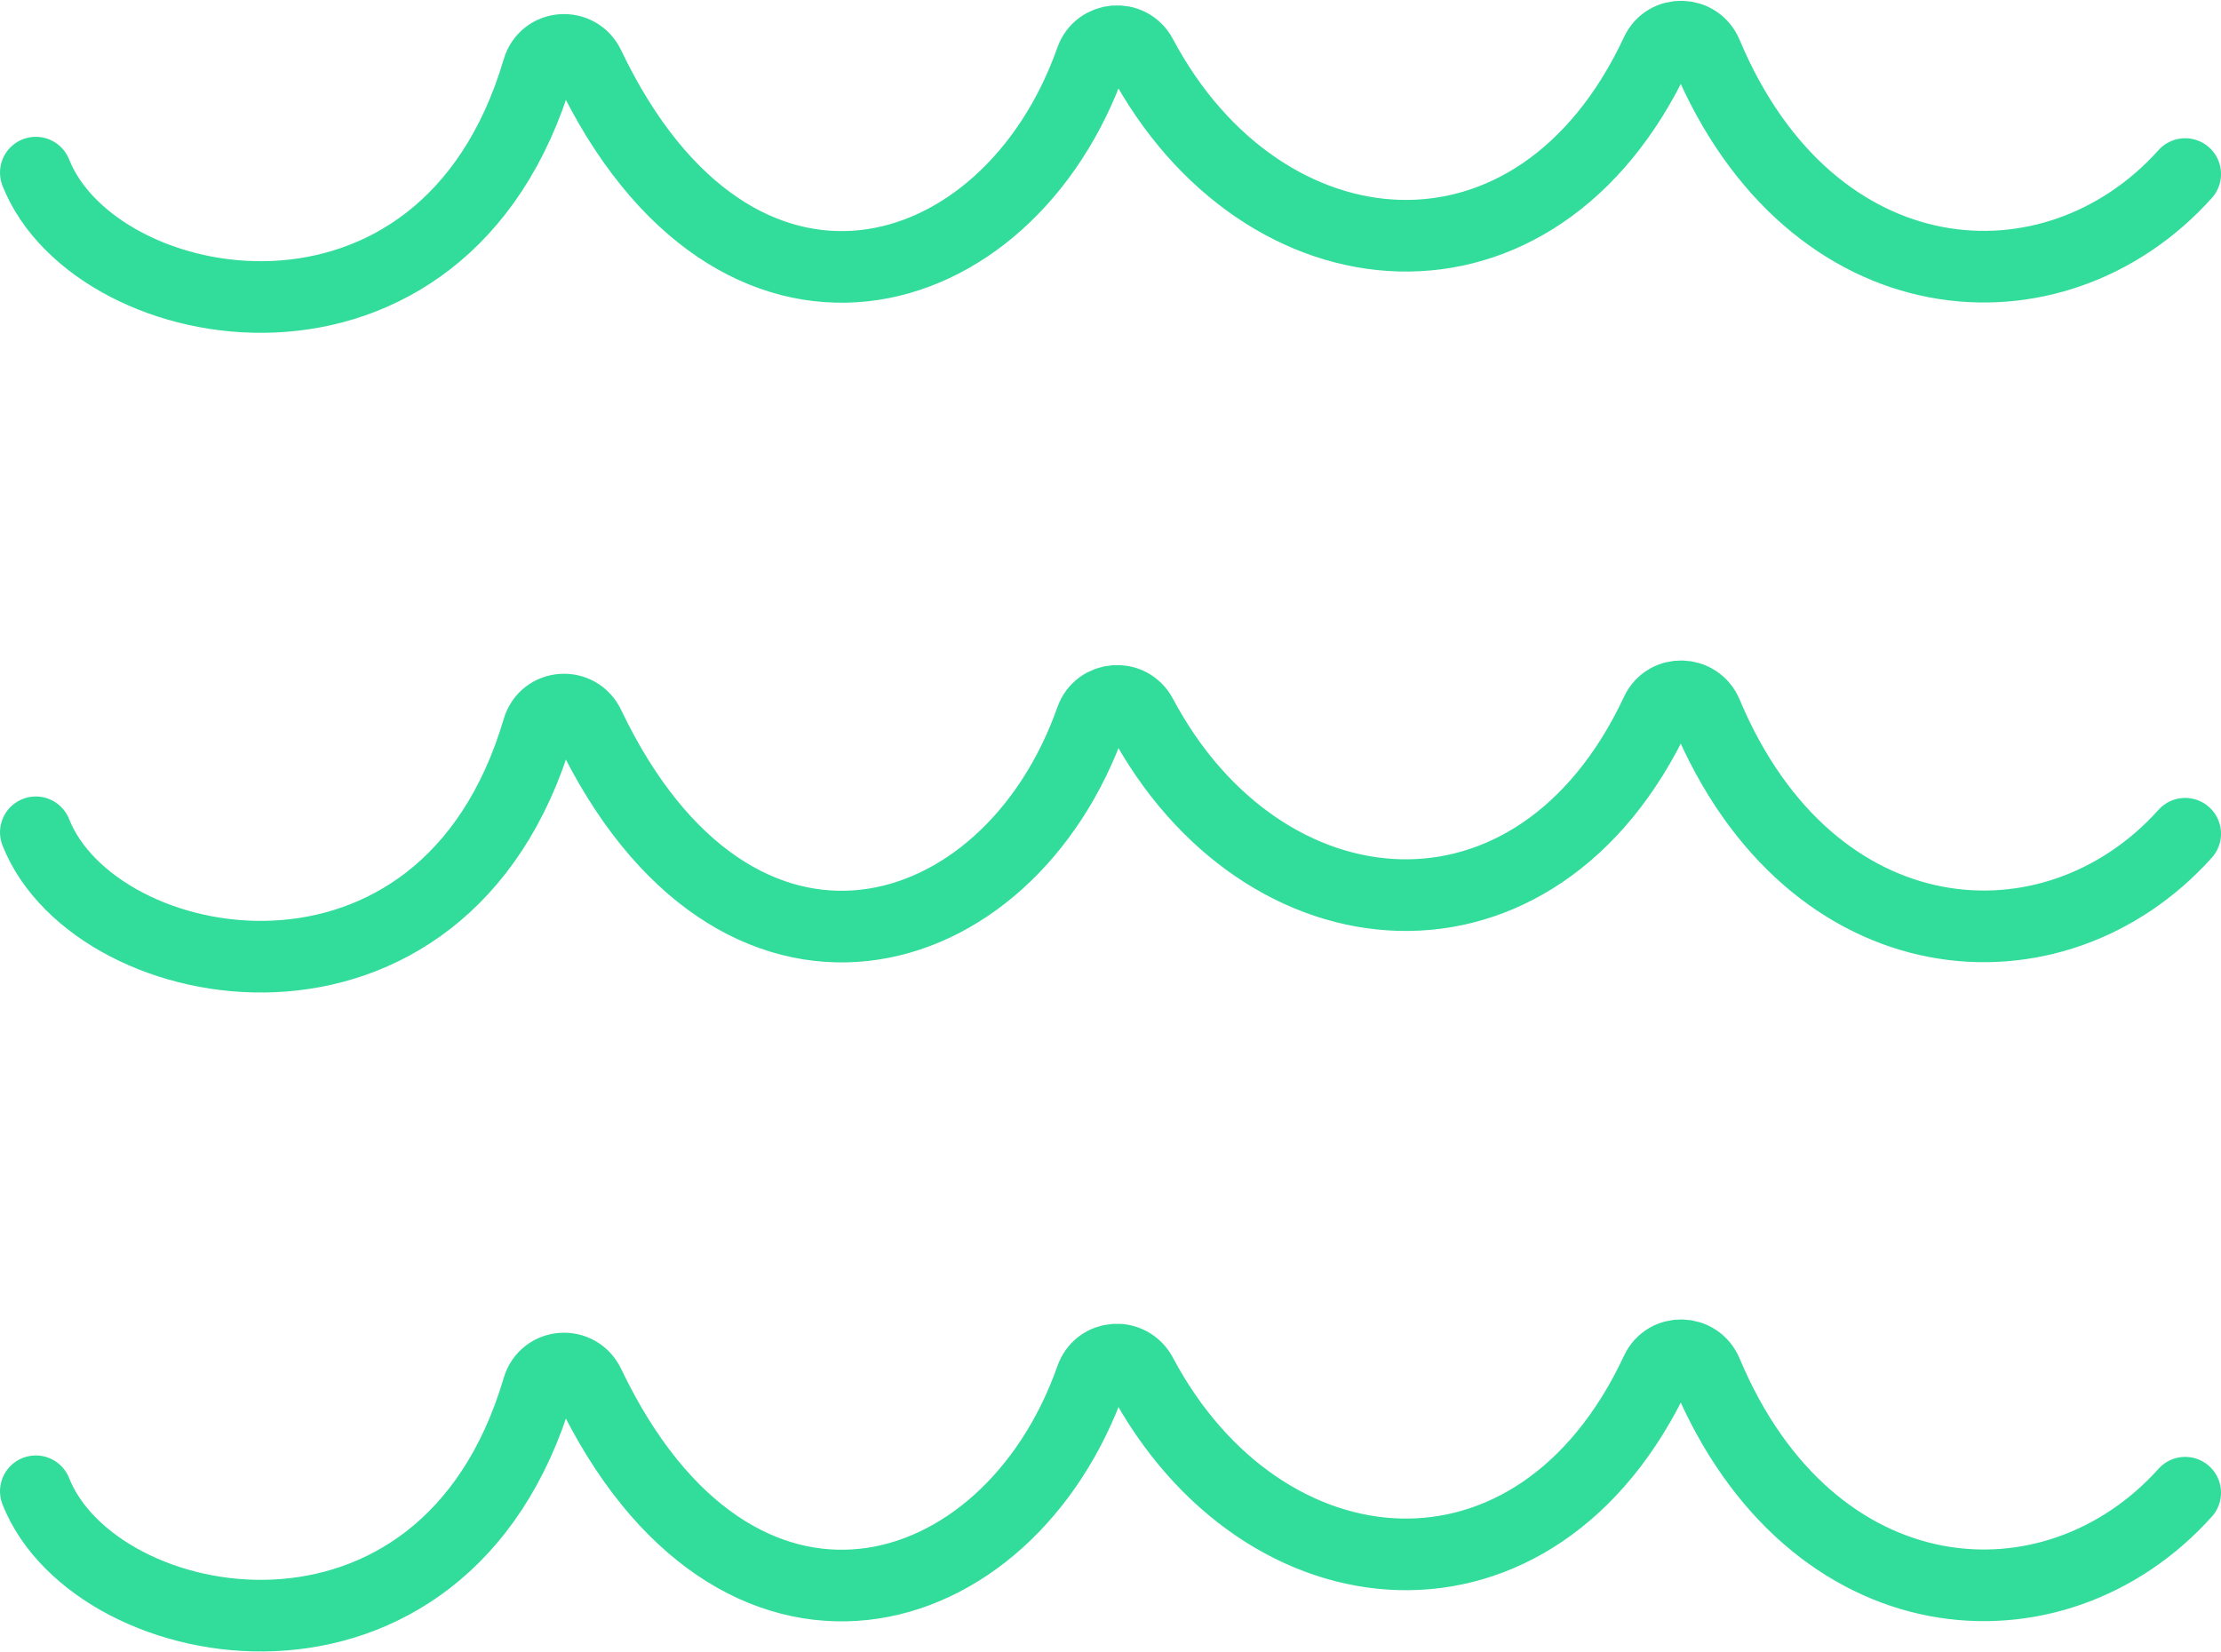
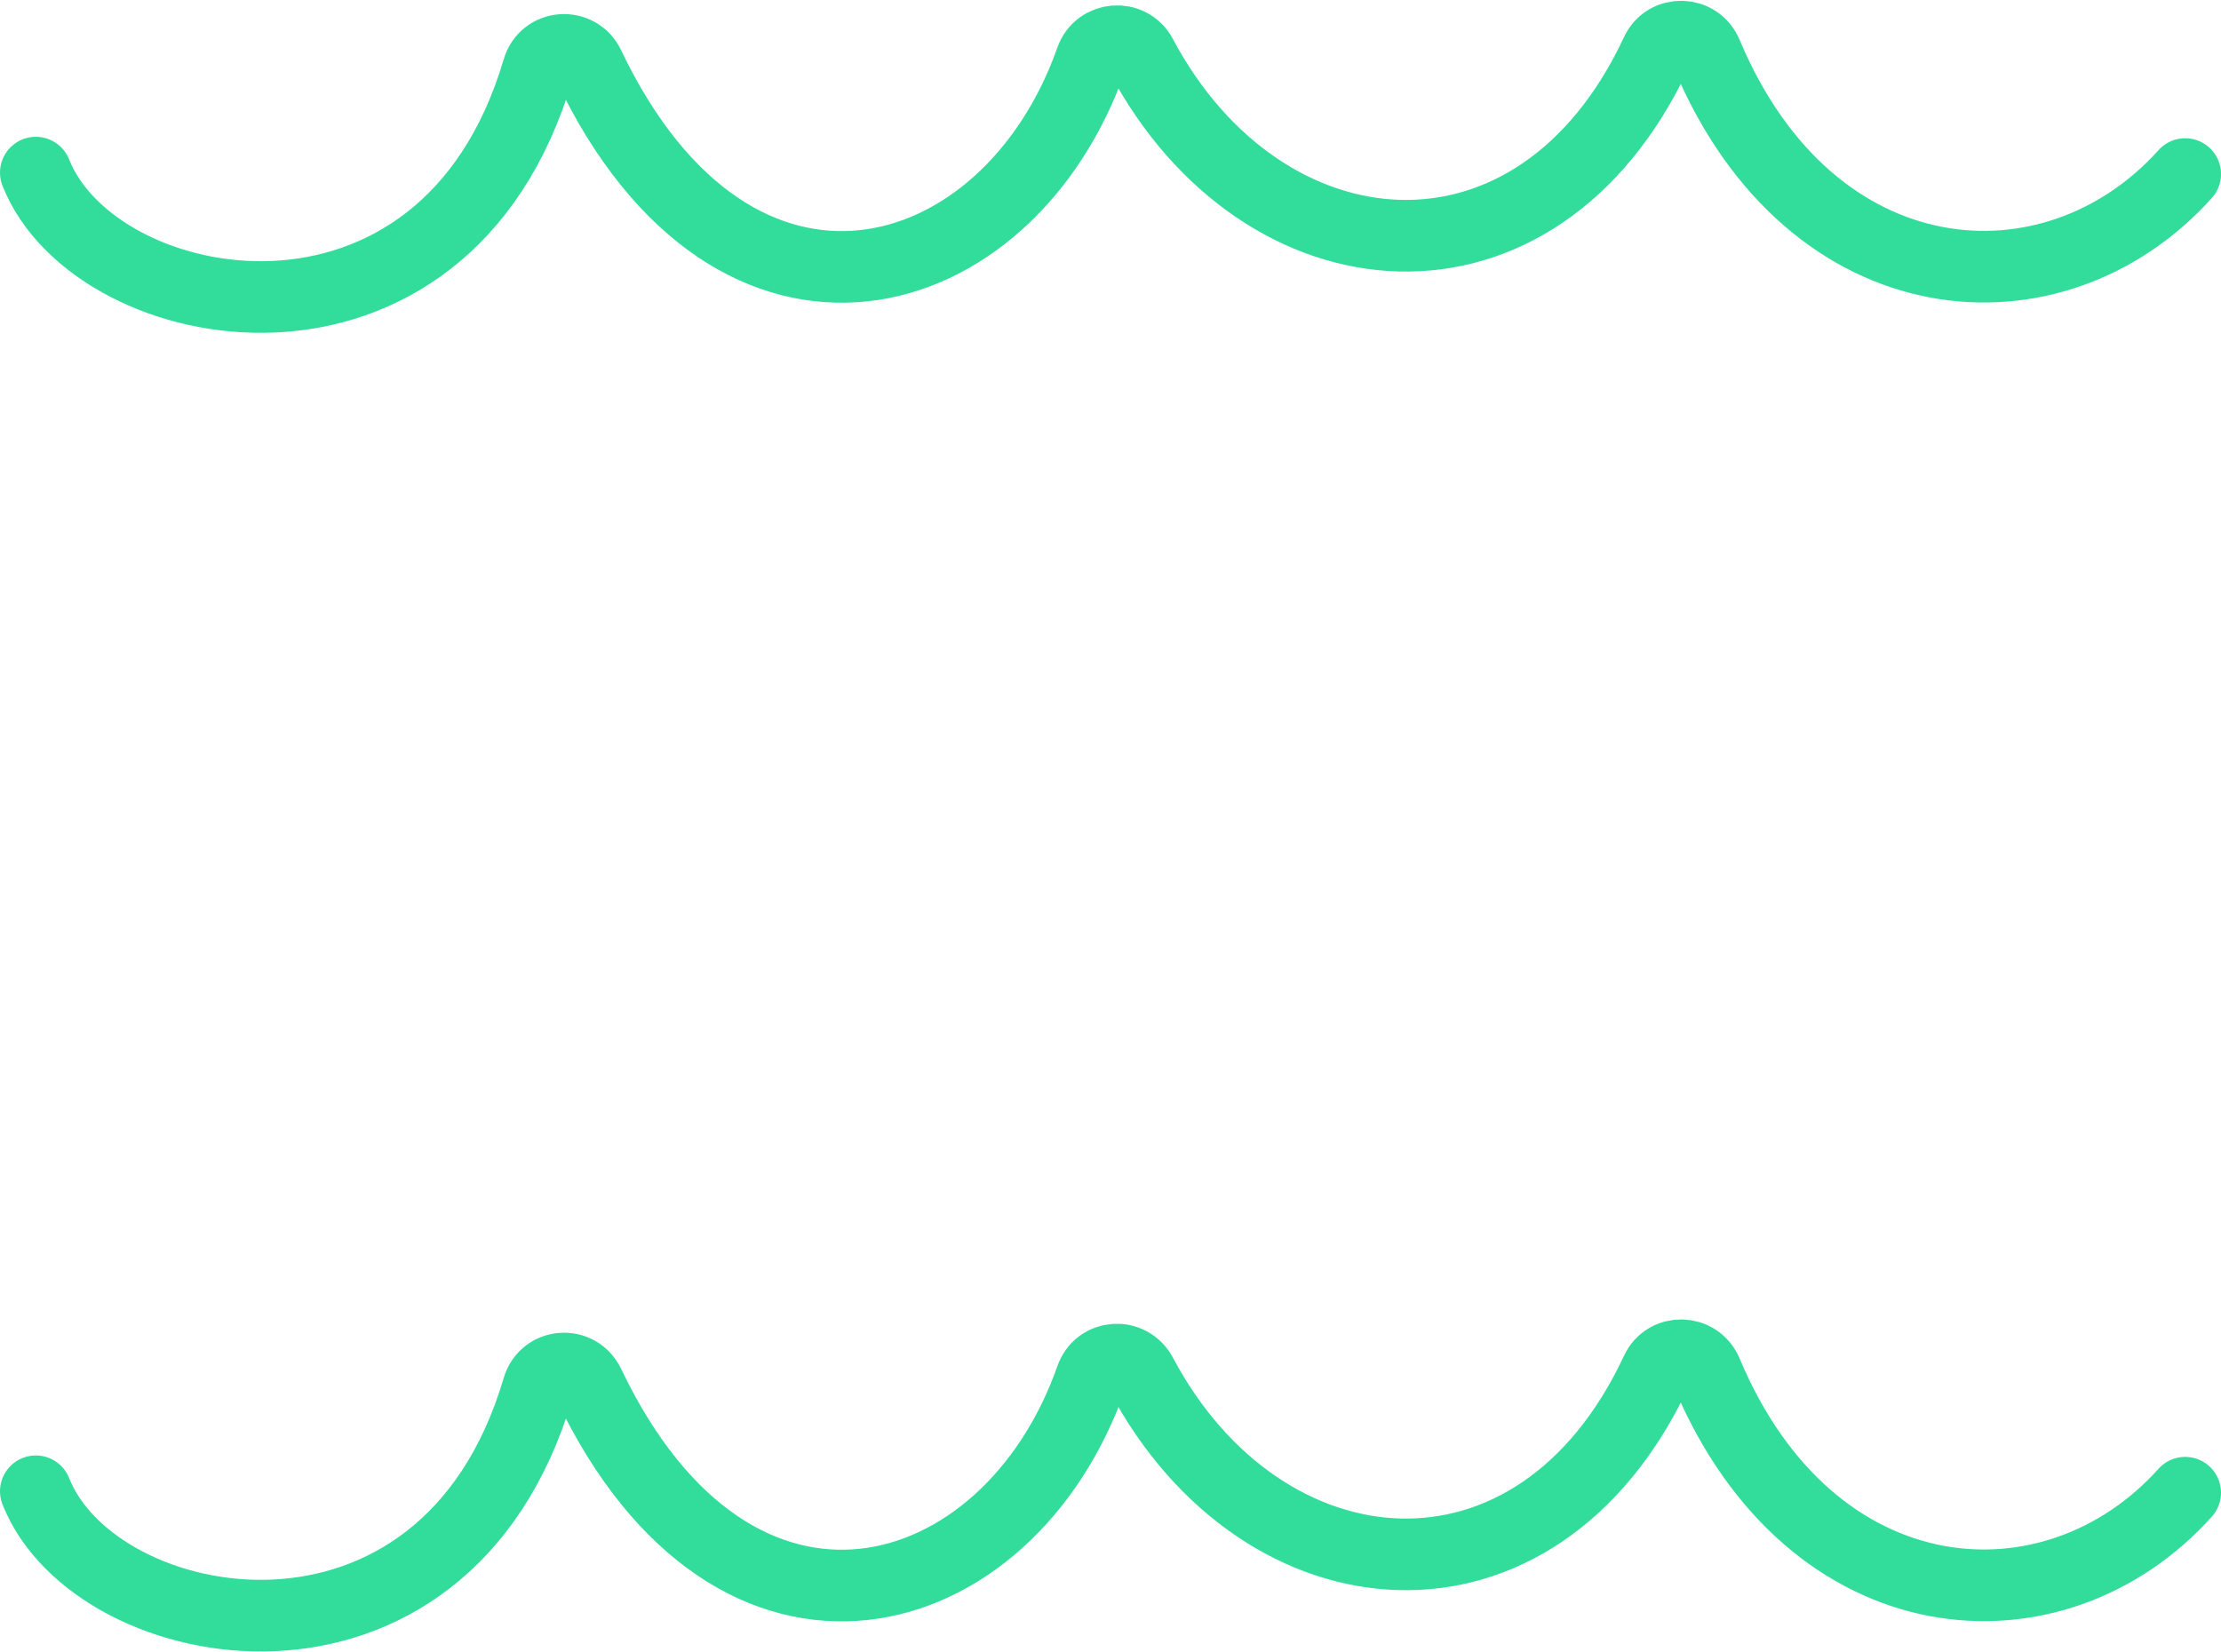
<svg xmlns="http://www.w3.org/2000/svg" id="_レイヤー_2" width="31" height="23.06" viewBox="0 0 31 23.06">
  <defs>
    <style>.cls-1{fill:none;stroke:#32dc9b;stroke-linecap:round;stroke-linejoin:round;}</style>
  </defs>
  <g id="_レイヤー_1-2">
    <path class="cls-1" d="M.5,2.41c.83,2.1,5.7,3,7.01-1.44.1-.34.56-.37.71-.05,2.04,4.27,5.85,3.2,7.01-.09.11-.31.54-.35.7-.05,1.69,3.18,5.52,3.53,7.19-.05.14-.3.57-.29.7.02,1.46,3.48,4.85,3.72,6.68,1.68" />
-     <path class="cls-1" d="M.5,11.62c.83,2.1,5.7,3,7.01-1.44.1-.34.56-.37.71-.05,2.04,4.27,5.85,3.2,7.01-.09.11-.31.54-.35.7-.05,1.69,3.18,5.52,3.52,7.19-.05.14-.3.57-.29.7.02,1.46,3.48,4.85,3.72,6.68,1.68" />
    <path class="cls-1" d="M.5,20.82c.83,2.1,5.7,3,7.01-1.44.1-.34.56-.37.71-.05,2.04,4.27,5.85,3.2,7.01-.09.11-.32.54-.35.7-.05,1.69,3.18,5.52,3.53,7.19-.05.14-.3.57-.29.7.02,1.46,3.48,4.85,3.72,6.68,1.68" />
  </g>
</svg>